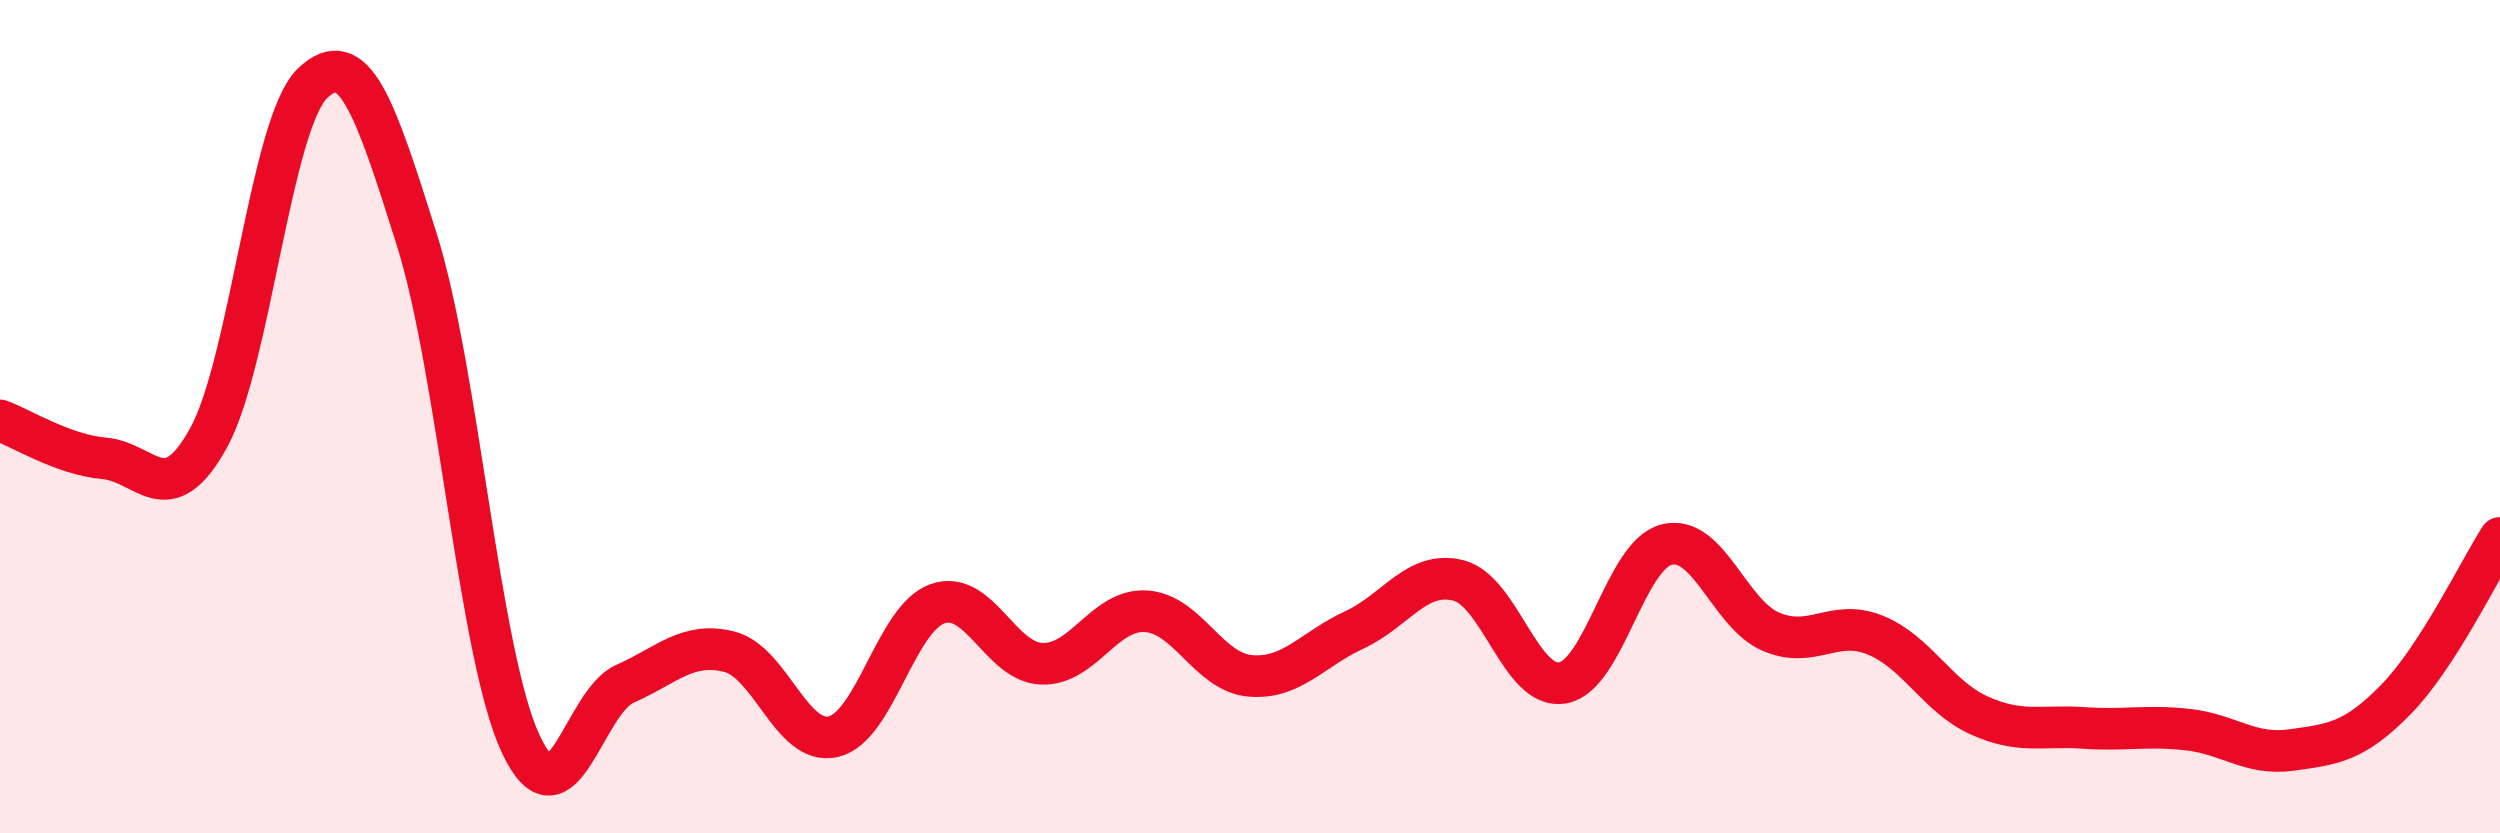
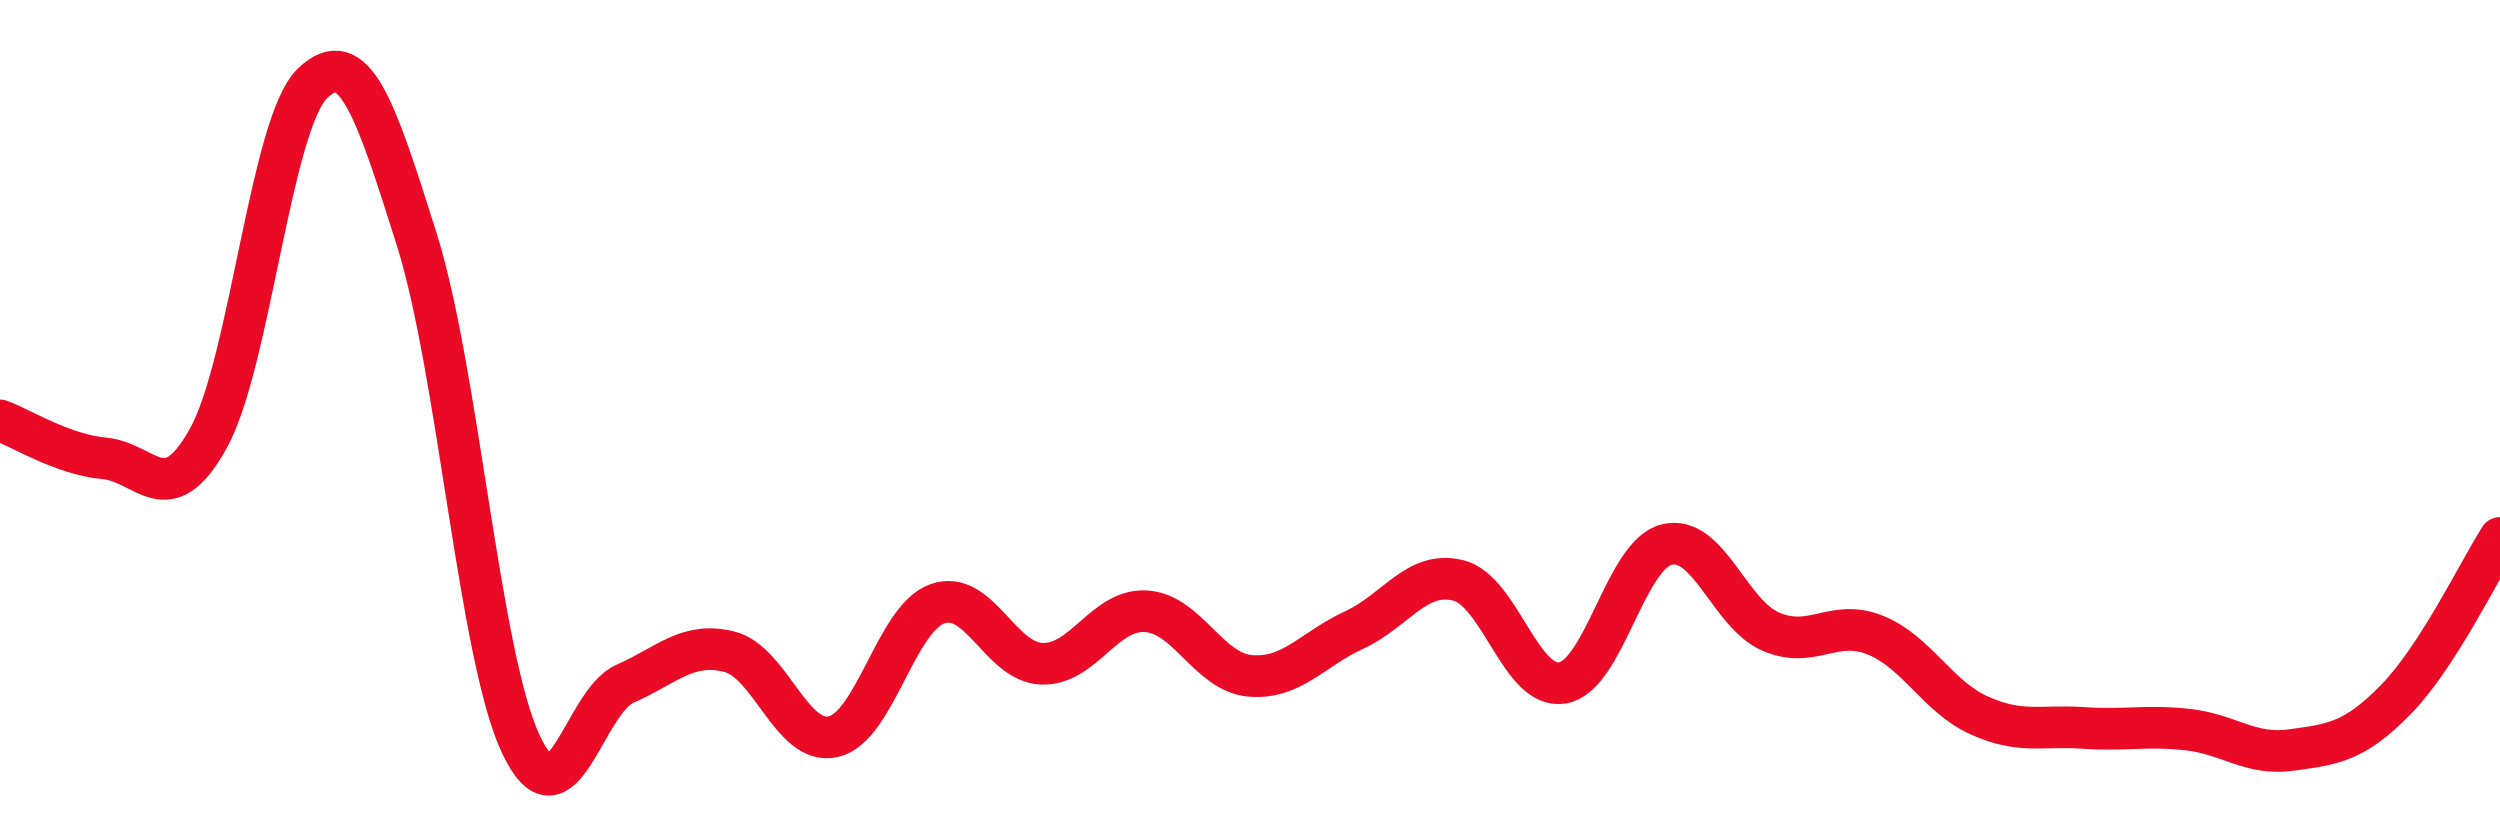
<svg xmlns="http://www.w3.org/2000/svg" width="60" height="20" viewBox="0 0 60 20">
-   <path d="M 0,10.09 C 0.5,10.27 1.5,10.91 2.5,11 C 3.5,11.09 4,12.32 5,10.52 C 6,8.72 6.5,2.96 7.5,2 C 8.5,1.04 9,2.57 10,5.74 C 11,8.91 11.5,15.73 12.5,17.86 C 13.5,19.99 14,16.85 15,16.41 C 16,15.97 16.5,15.39 17.5,15.64 C 18.5,15.89 19,17.91 20,17.68 C 21,17.45 21.5,14.84 22.5,14.49 C 23.5,14.14 24,15.89 25,15.93 C 26,15.97 26.5,14.61 27.5,14.67 C 28.5,14.73 29,16.13 30,16.22 C 31,16.31 31.5,15.58 32.5,15.12 C 33.5,14.66 34,13.68 35,13.93 C 36,14.18 36.5,16.56 37.5,16.39 C 38.5,16.22 39,13.32 40,13.07 C 41,12.82 41.5,14.73 42.5,15.16 C 43.5,15.59 44,14.84 45,15.24 C 46,15.64 46.5,16.72 47.5,17.17 C 48.5,17.62 49,17.4 50,17.47 C 51,17.54 51.5,17.4 52.5,17.51 C 53.5,17.62 54,18.14 55,18 C 56,17.86 56.5,17.81 57.5,16.79 C 58.5,15.77 59.5,13.69 60,12.91L60 20L0 20Z" fill="#EB0A25" opacity="0.1" stroke-linecap="round" stroke-linejoin="round" />
  <path d="M 0,10.09 C 0.5,10.27 1.5,10.91 2.5,11 C 3.5,11.09 4,12.32 5,10.52 C 6,8.72 6.5,2.96 7.5,2 C 8.5,1.04 9,2.57 10,5.74 C 11,8.91 11.5,15.73 12.5,17.86 C 13.5,19.99 14,16.85 15,16.41 C 16,15.97 16.5,15.39 17.5,15.64 C 18.5,15.89 19,17.91 20,17.68 C 21,17.45 21.5,14.84 22.5,14.49 C 23.5,14.14 24,15.89 25,15.93 C 26,15.97 26.5,14.61 27.5,14.67 C 28.5,14.73 29,16.13 30,16.22 C 31,16.31 31.5,15.58 32.5,15.12 C 33.5,14.66 34,13.68 35,13.93 C 36,14.18 36.5,16.56 37.5,16.39 C 38.5,16.22 39,13.32 40,13.07 C 41,12.82 41.5,14.73 42.5,15.16 C 43.5,15.59 44,14.84 45,15.24 C 46,15.64 46.5,16.72 47.5,17.17 C 48.5,17.62 49,17.4 50,17.47 C 51,17.54 51.5,17.4 52.5,17.51 C 53.5,17.62 54,18.14 55,18 C 56,17.86 56.5,17.81 57.5,16.79 C 58.5,15.77 59.5,13.69 60,12.91" stroke="#EB0A25" stroke-width="1" fill="none" stroke-linecap="round" stroke-linejoin="round" />
</svg>